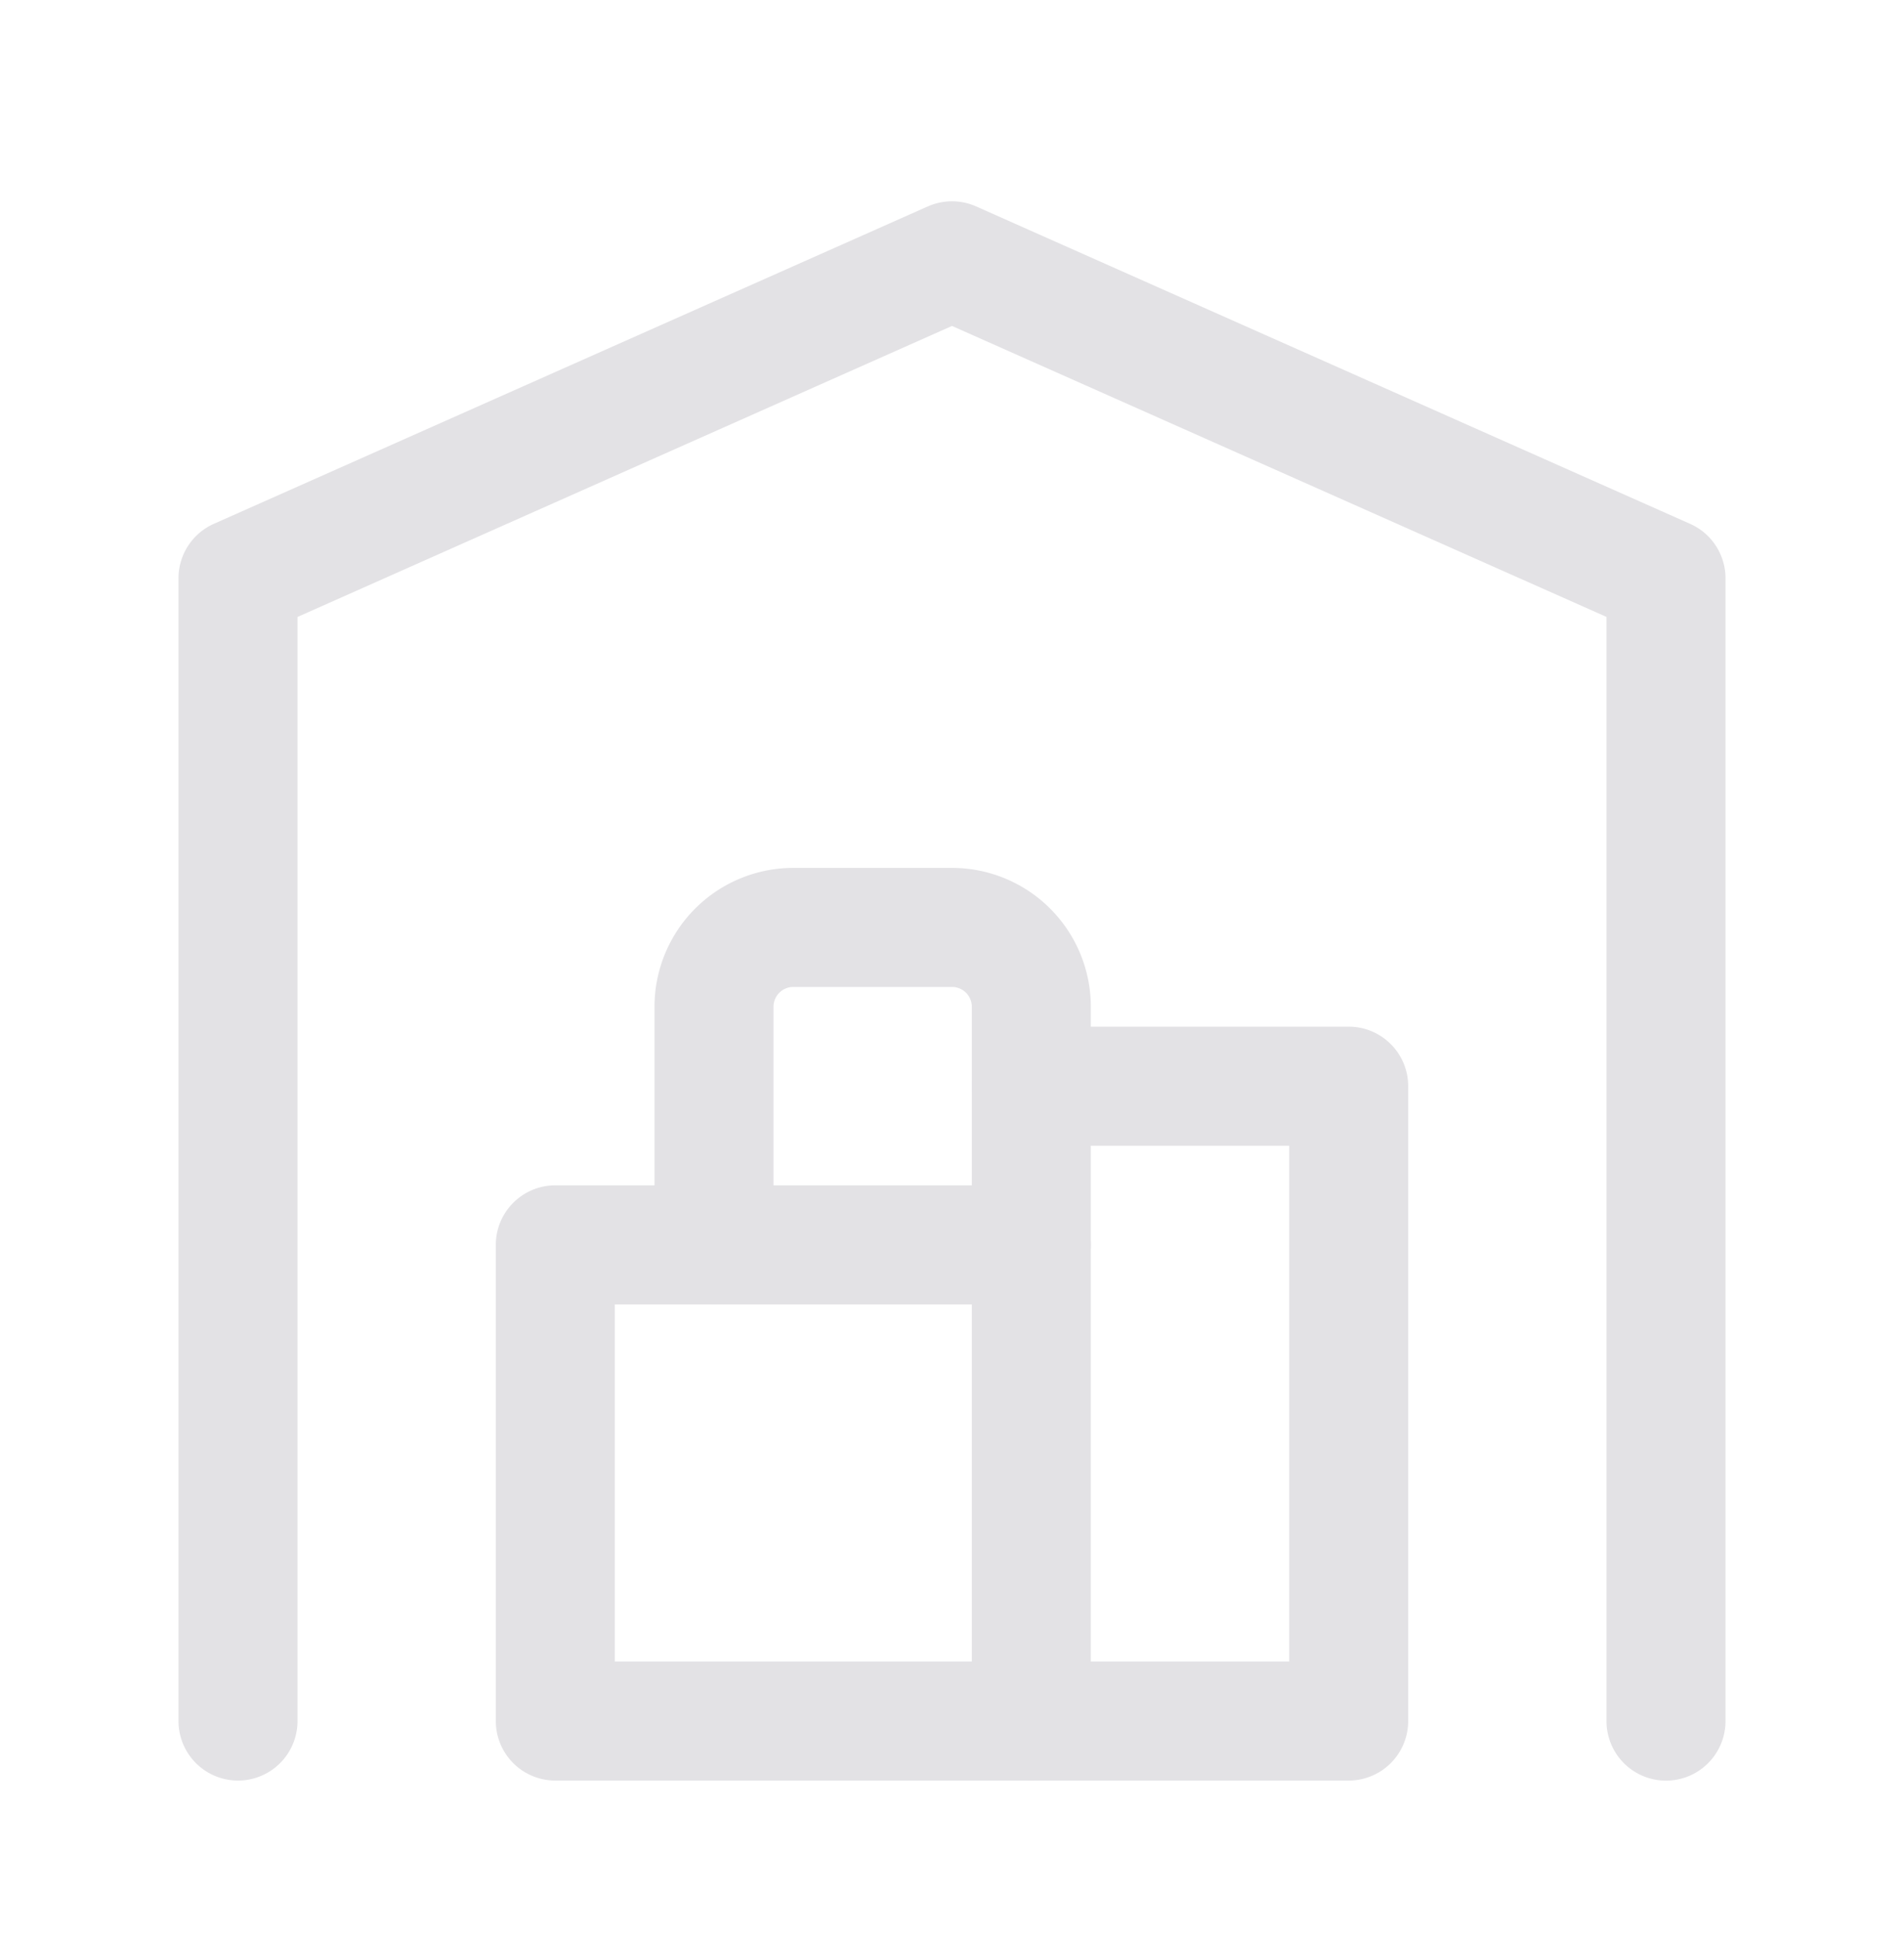
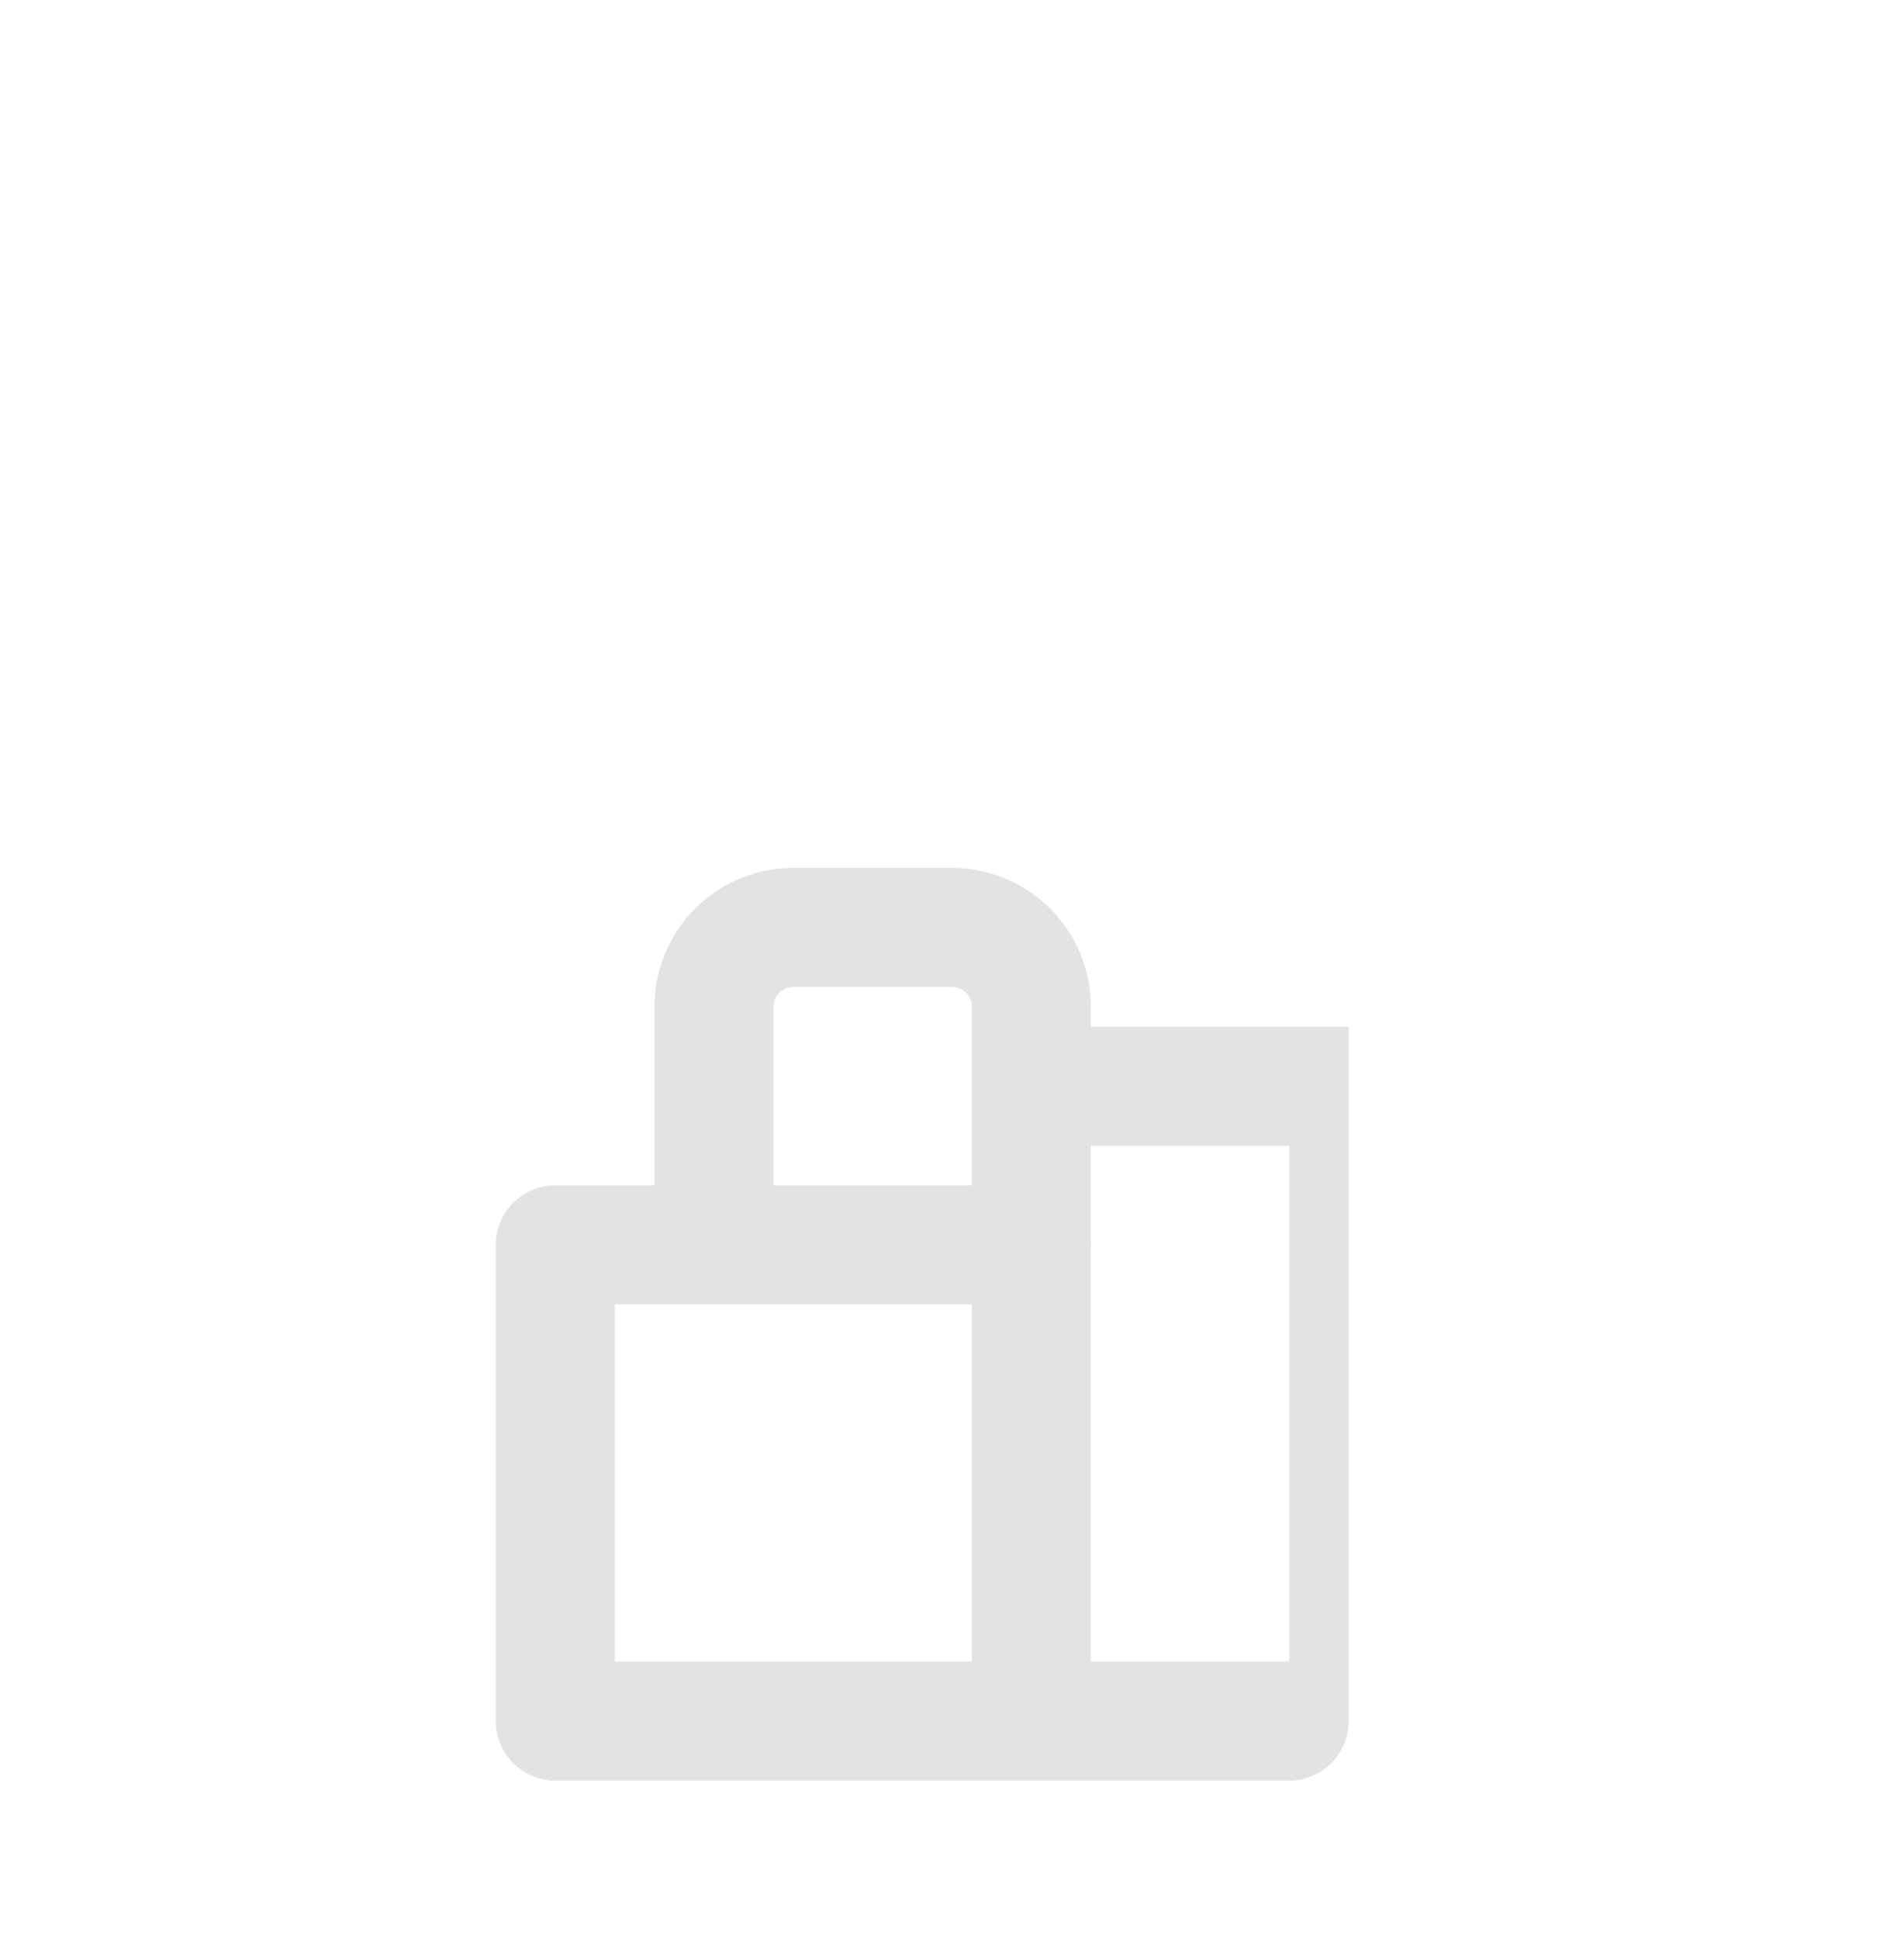
<svg xmlns="http://www.w3.org/2000/svg" width="56" height="57" fill="none">
-   <path fill-rule="evenodd" clip-rule="evenodd" d="M27.29 6.069a1.75 1.75 0 0 1 1.42 0l21 9.333a1.75 1.75 0 0 1 1.04 1.6v33.6a1.75 1.75 0 1 1-3.5 0V18.138L28 9.583 8.75 18.139V50.6a1.75 1.75 0 1 1-3.5 0v-33.6a1.75 1.75 0 0 1 1.04-1.599l21-9.333z" fill="#E3E2E5" />
-   <path fill-rule="evenodd" clip-rule="evenodd" d="M28.584 31.935c0-.967.783-1.75 1.75-1.75h9.333c.966 0 1.75.783 1.75 1.75V50.6a1.75 1.75 0 0 1-1.75 1.75H16.333a1.75 1.75 0 0 1-1.75-1.75v-14c0-.966.784-1.75 1.75-1.75h14a1.75 1.75 0 1 1 0 3.5h-12.25v10.5h19.834V33.685h-7.584a1.75 1.75 0 0 1-1.75-1.75z" fill="#E3E2E5" />
+   <path fill-rule="evenodd" clip-rule="evenodd" d="M28.584 31.935c0-.967.783-1.75 1.75-1.75h9.333V50.6a1.75 1.75 0 0 1-1.75 1.75H16.333a1.75 1.75 0 0 1-1.75-1.75v-14c0-.966.784-1.75 1.75-1.75h14a1.75 1.75 0 1 1 0 3.5h-12.25v10.5h19.834V33.685h-7.584a1.75 1.75 0 0 1-1.75-1.75z" fill="#E3E2E5" />
  <path fill-rule="evenodd" clip-rule="evenodd" d="M20.446 26.713a4.084 4.084 0 0 1 2.887-1.196H28a4.084 4.084 0 0 1 4.083 4.084v21a1.75 1.75 0 1 1-3.5 0v-21a.583.583 0 0 0-.583-.584h-4.667a.583.583 0 0 0-.583.584v7a1.75 1.75 0 1 1-3.5 0v-7c0-1.083.43-2.122 1.196-2.888z" fill="#E3E2E5" />
</svg>